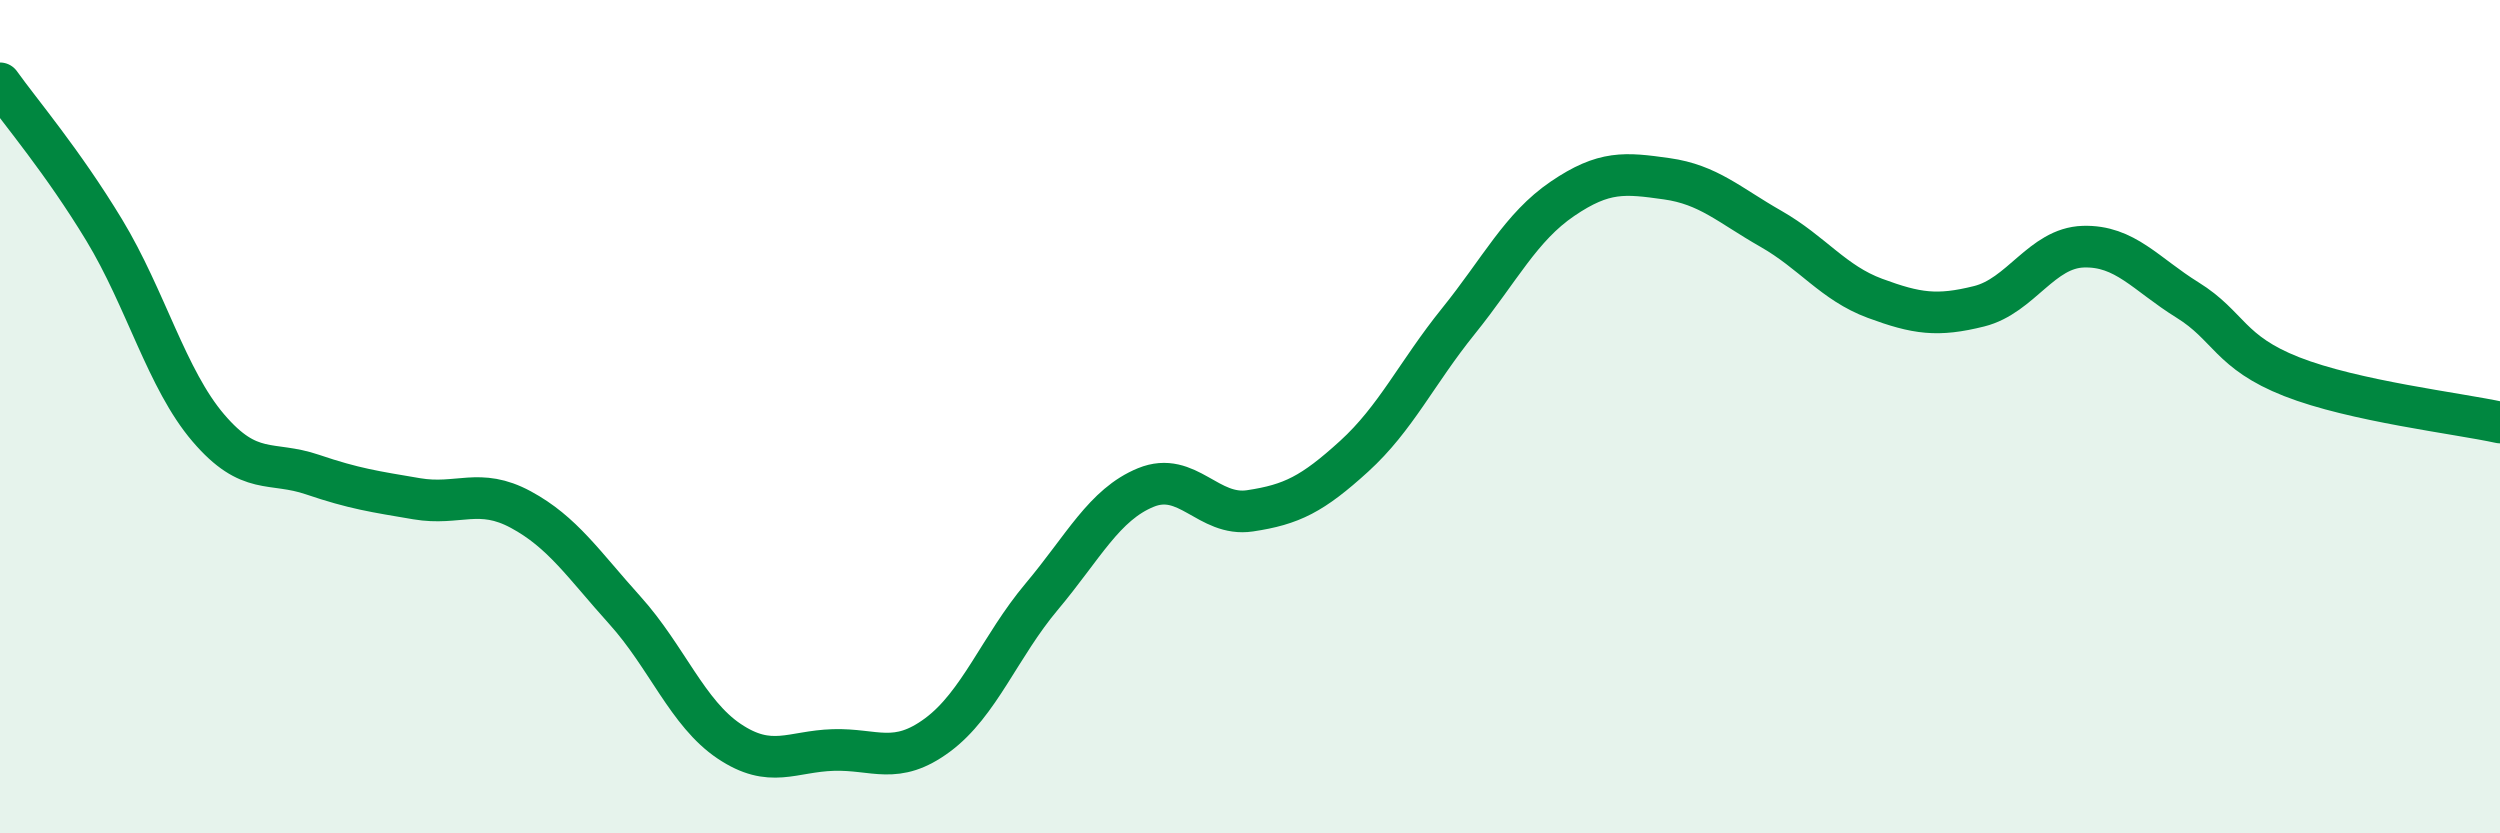
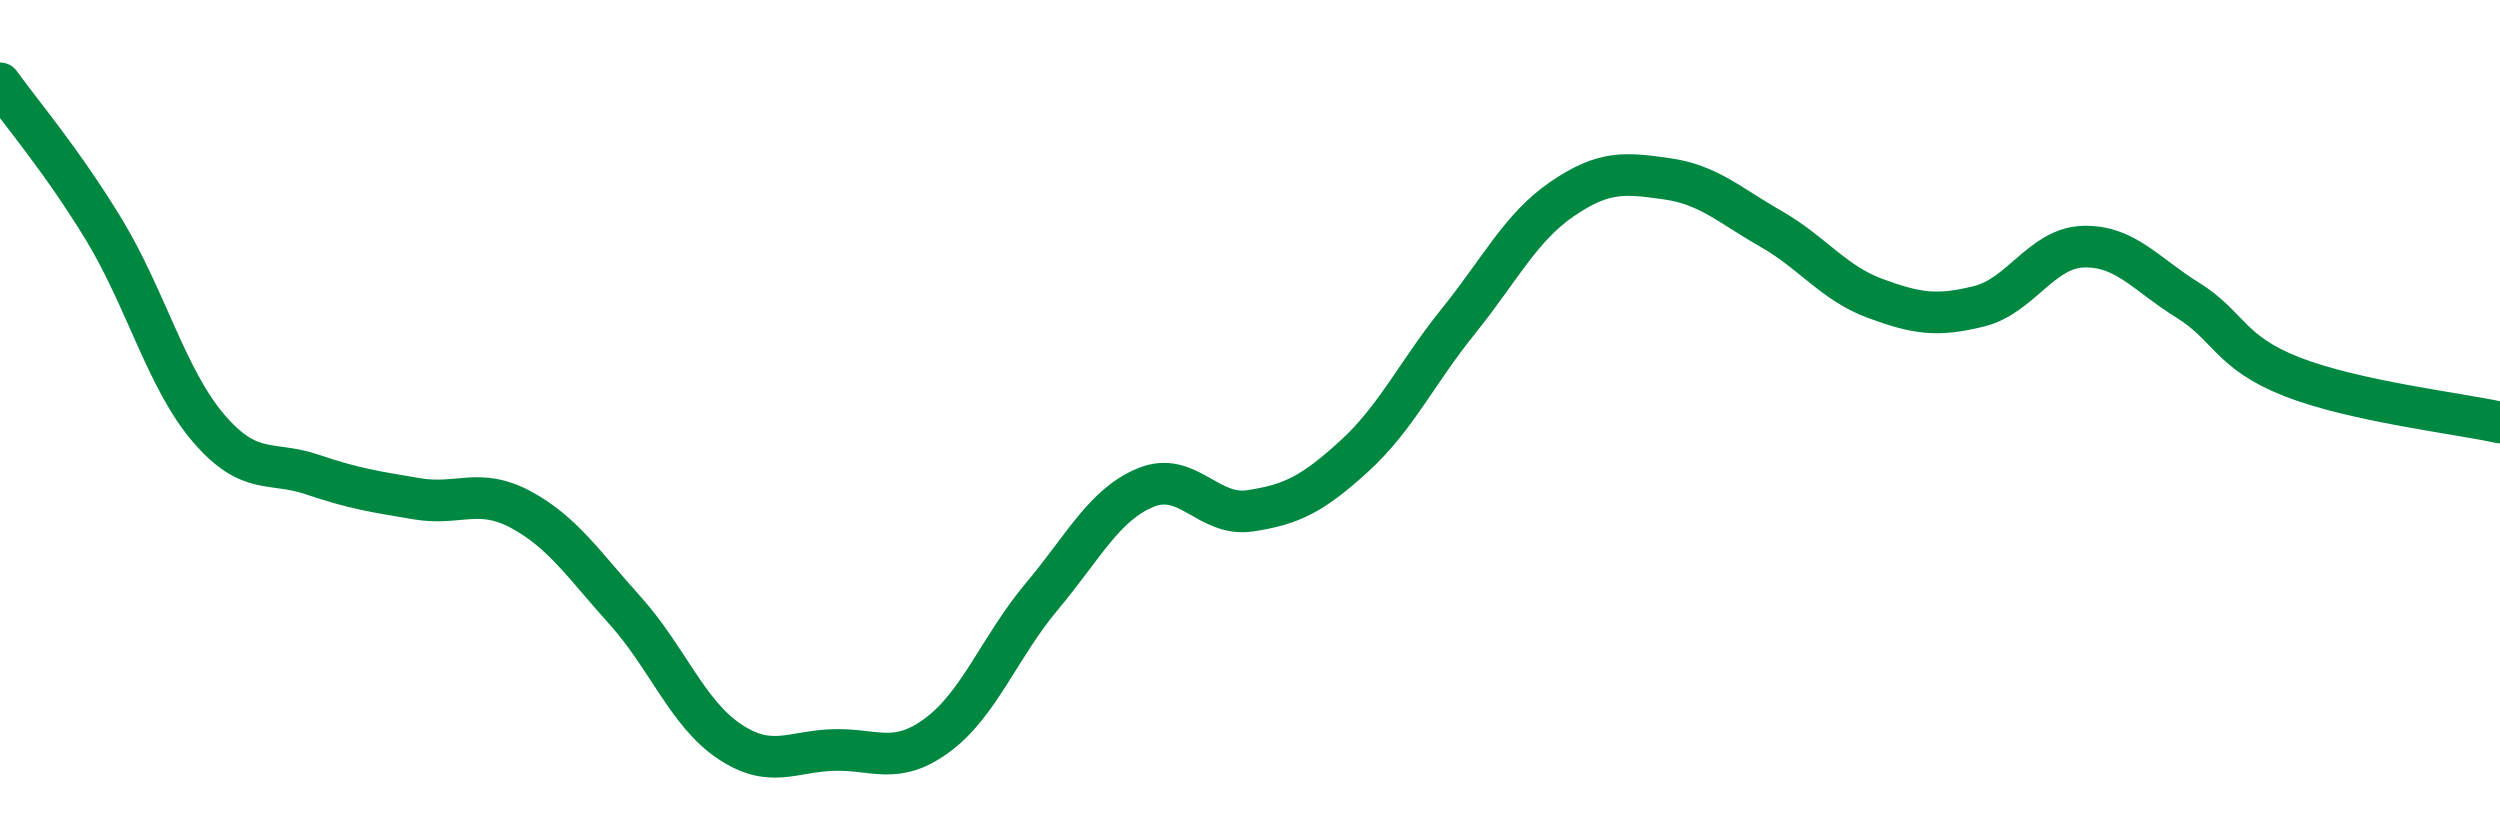
<svg xmlns="http://www.w3.org/2000/svg" width="60" height="20" viewBox="0 0 60 20">
-   <path d="M 0,2 C 0.5,2.7 1.5,3.87 2.5,5.52 C 3.5,7.17 4,9.1 5,10.27 C 6,11.44 6.5,11.05 7.5,11.39 C 8.5,11.73 9,11.8 10,11.97 C 11,12.14 11.5,11.69 12.5,12.23 C 13.5,12.77 14,13.54 15,14.65 C 16,15.76 16.5,17.12 17.5,17.79 C 18.5,18.46 19,18.03 20,18 C 21,17.97 21.5,18.38 22.5,17.64 C 23.5,16.9 24,15.51 25,14.32 C 26,13.13 26.5,12.11 27.5,11.7 C 28.5,11.29 29,12.41 30,12.26 C 31,12.11 31.5,11.86 32.5,10.95 C 33.5,10.04 34,8.95 35,7.71 C 36,6.47 36.5,5.45 37.5,4.77 C 38.5,4.09 39,4.15 40,4.29 C 41,4.43 41.5,4.92 42.5,5.49 C 43.5,6.06 44,6.79 45,7.16 C 46,7.53 46.5,7.6 47.5,7.35 C 48.5,7.1 49,5.95 50,5.92 C 51,5.89 51.5,6.58 52.5,7.2 C 53.5,7.82 53.5,8.45 55,9.04 C 56.5,9.63 59,9.92 60,10.14L60 20L0 20Z" fill="#008740" opacity="0.1" stroke-linecap="round" stroke-linejoin="round" />
  <path d="M 0,2 C 0.5,2.7 1.5,3.87 2.5,5.52 C 3.5,7.17 4,9.1 5,10.27 C 6,11.44 6.5,11.05 7.5,11.39 C 8.5,11.73 9,11.8 10,11.97 C 11,12.14 11.5,11.69 12.5,12.23 C 13.5,12.77 14,13.54 15,14.65 C 16,15.76 16.5,17.12 17.5,17.79 C 18.5,18.46 19,18.03 20,18 C 21,17.97 21.5,18.38 22.5,17.64 C 23.5,16.9 24,15.51 25,14.32 C 26,13.13 26.5,12.11 27.5,11.7 C 28.5,11.29 29,12.41 30,12.26 C 31,12.11 31.5,11.86 32.5,10.95 C 33.5,10.04 34,8.95 35,7.71 C 36,6.47 36.5,5.45 37.5,4.77 C 38.5,4.09 39,4.15 40,4.29 C 41,4.43 41.5,4.92 42.5,5.49 C 43.5,6.06 44,6.79 45,7.16 C 46,7.53 46.5,7.6 47.5,7.35 C 48.5,7.1 49,5.95 50,5.92 C 51,5.89 51.5,6.58 52.5,7.2 C 53.5,7.82 53.5,8.45 55,9.04 C 56.5,9.63 59,9.92 60,10.14" stroke="#008740" stroke-width="1" fill="none" stroke-linecap="round" stroke-linejoin="round" />
</svg>